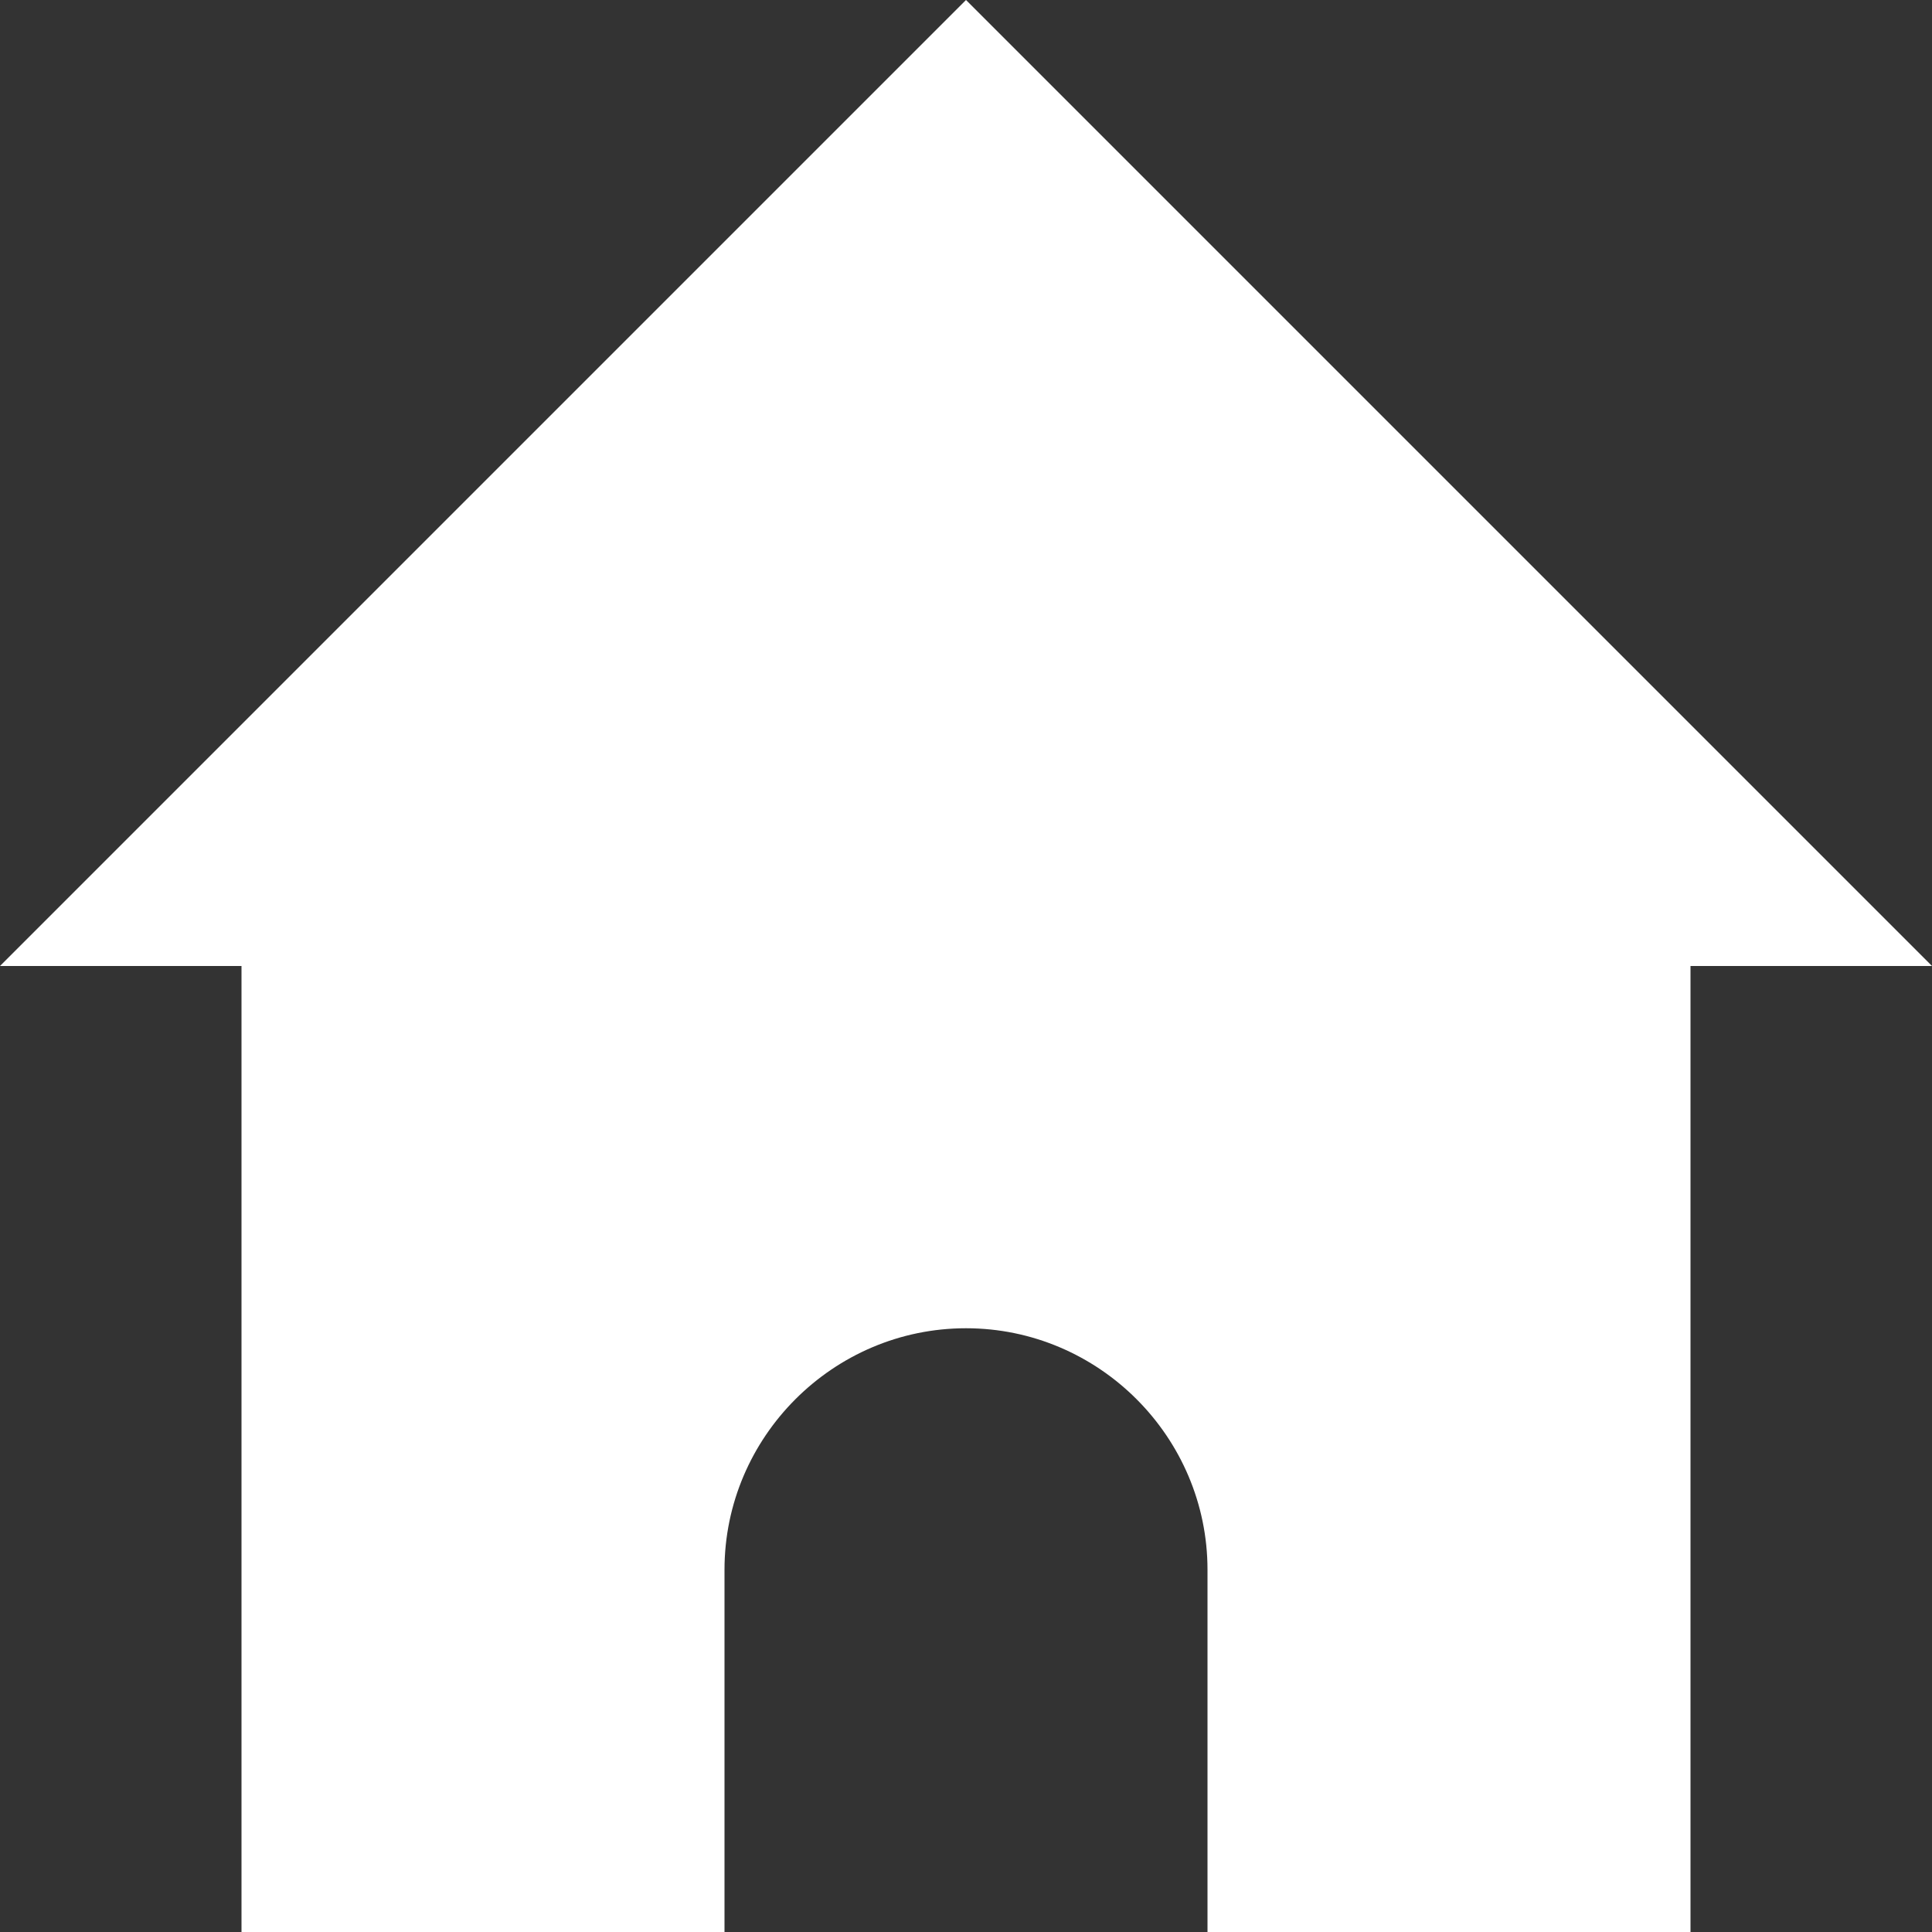
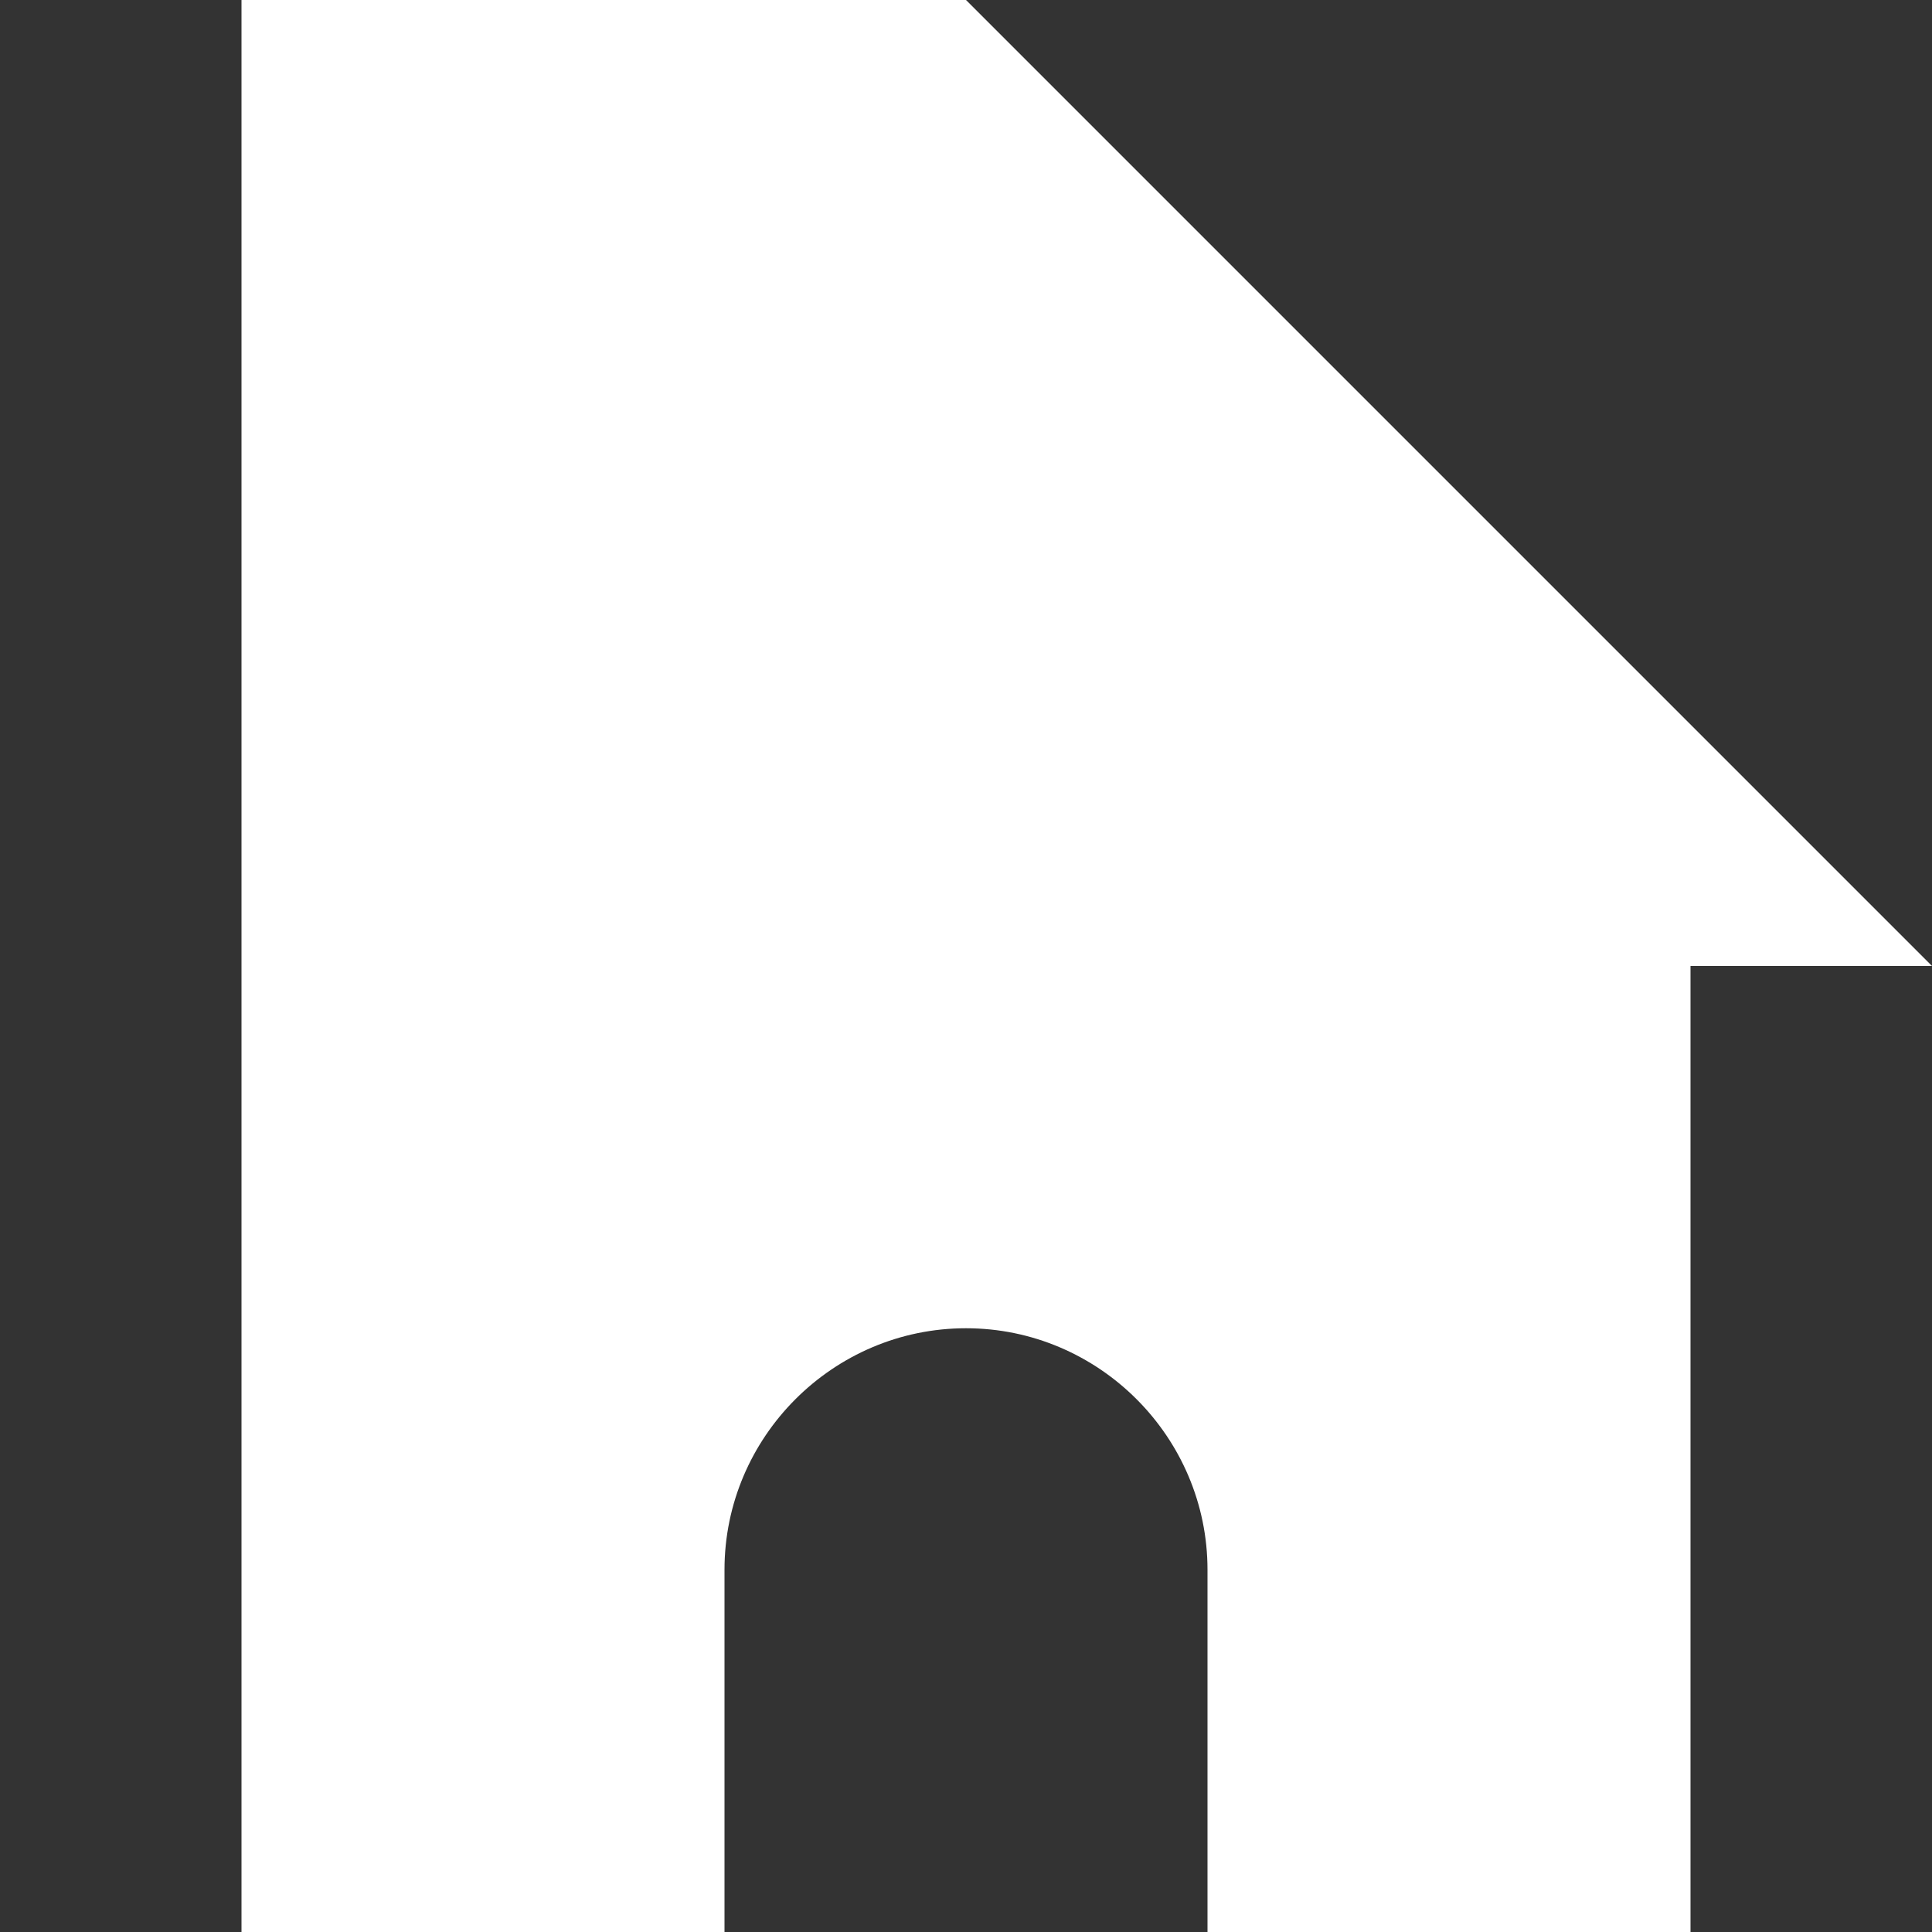
<svg xmlns="http://www.w3.org/2000/svg" width="10" height="10" viewBox="0 0 10 10" fill="none">
  <rect x="0" y="0" width="10" height="10" fill="#333333" stroke="none" />
-   <path d="M5 0L0 5H1.25V10H3.75V8.125C3.75 7.438 4.312 6.875 5 6.875C5.688 6.875 6.25 7.438 6.25 8.125V10H8.75V5H10L5 0Z" fill="white" />
+   <path d="M5 0H1.25V10H3.75V8.125C3.75 7.438 4.312 6.875 5 6.875C5.688 6.875 6.25 7.438 6.25 8.125V10H8.75V5H10L5 0Z" fill="white" />
</svg>